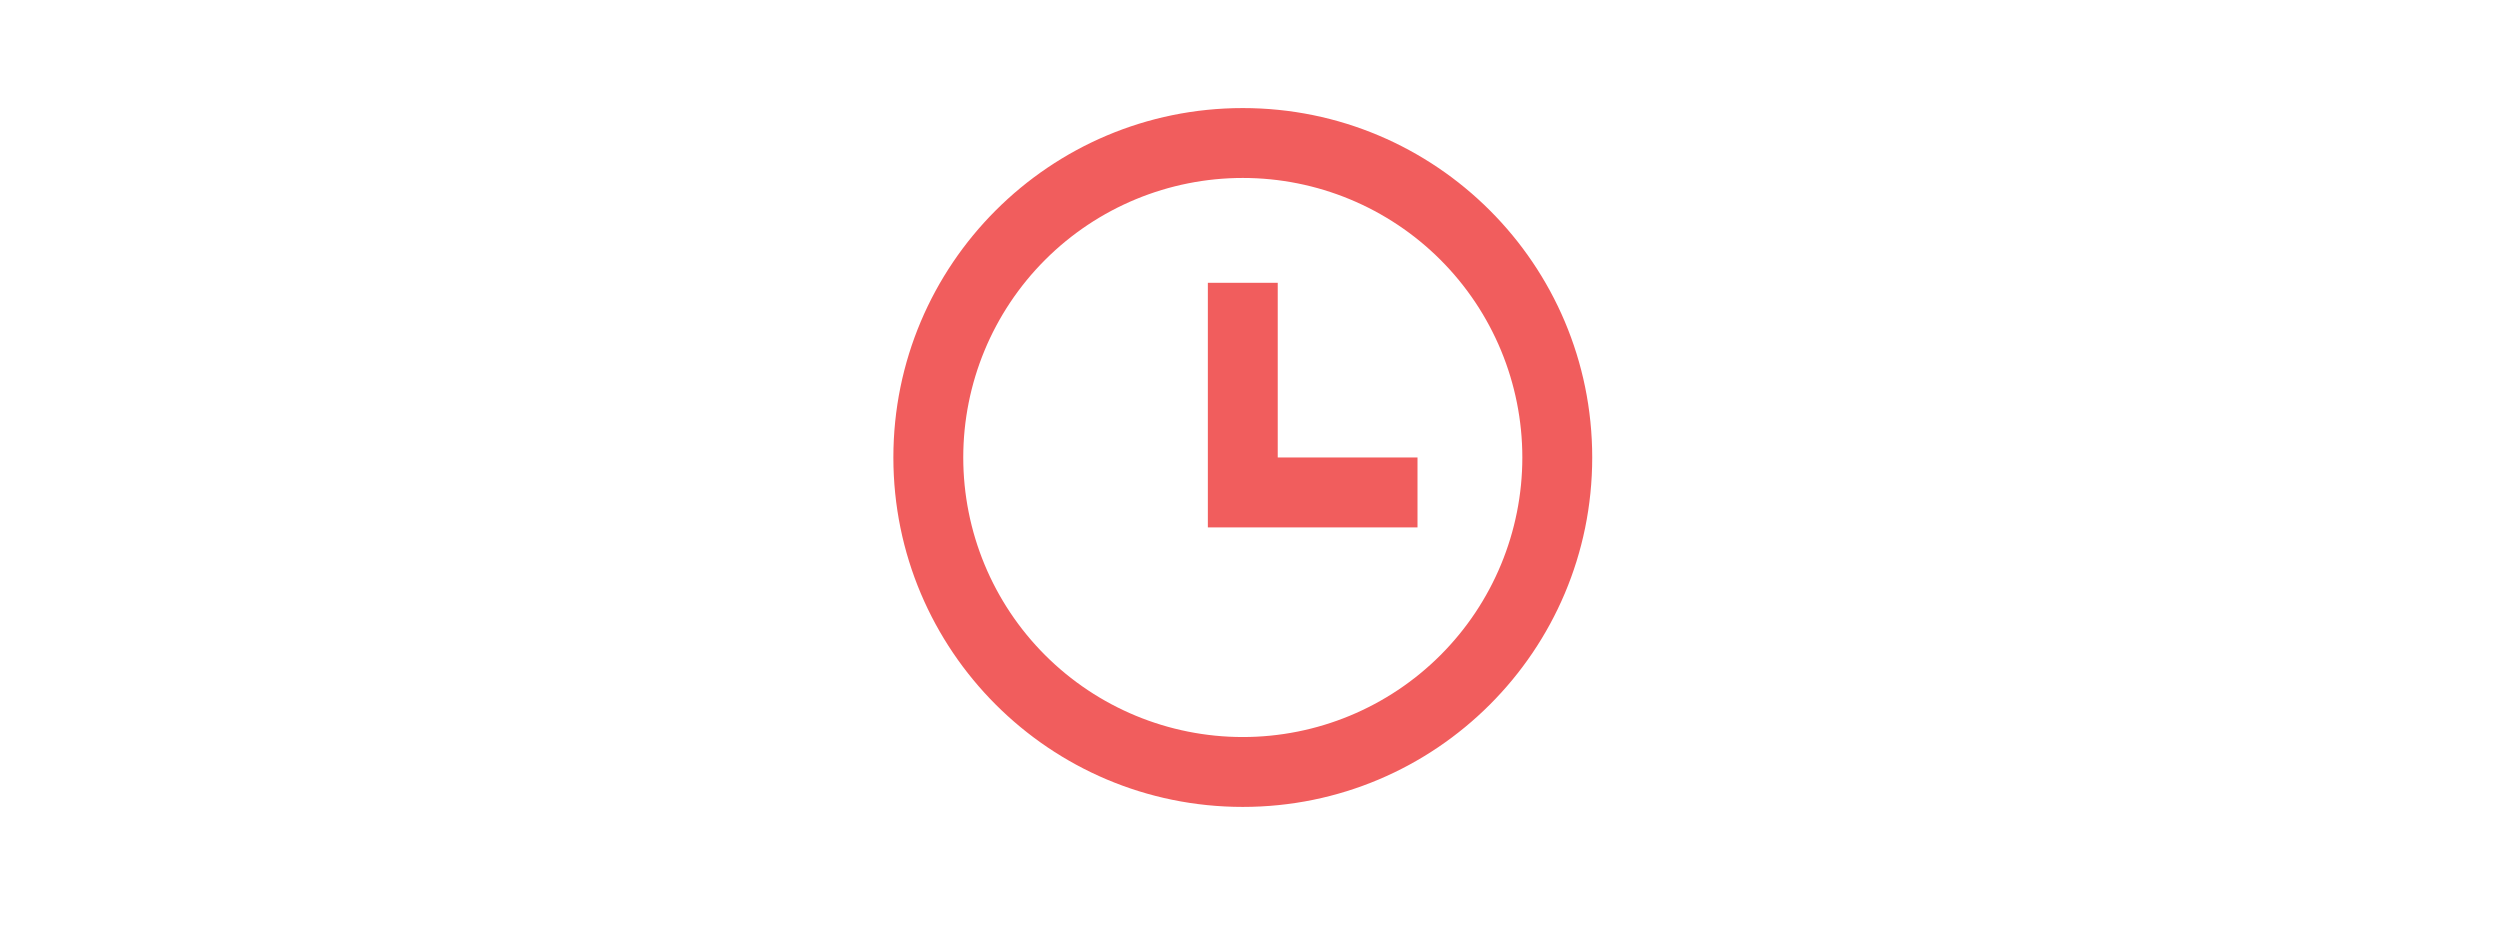
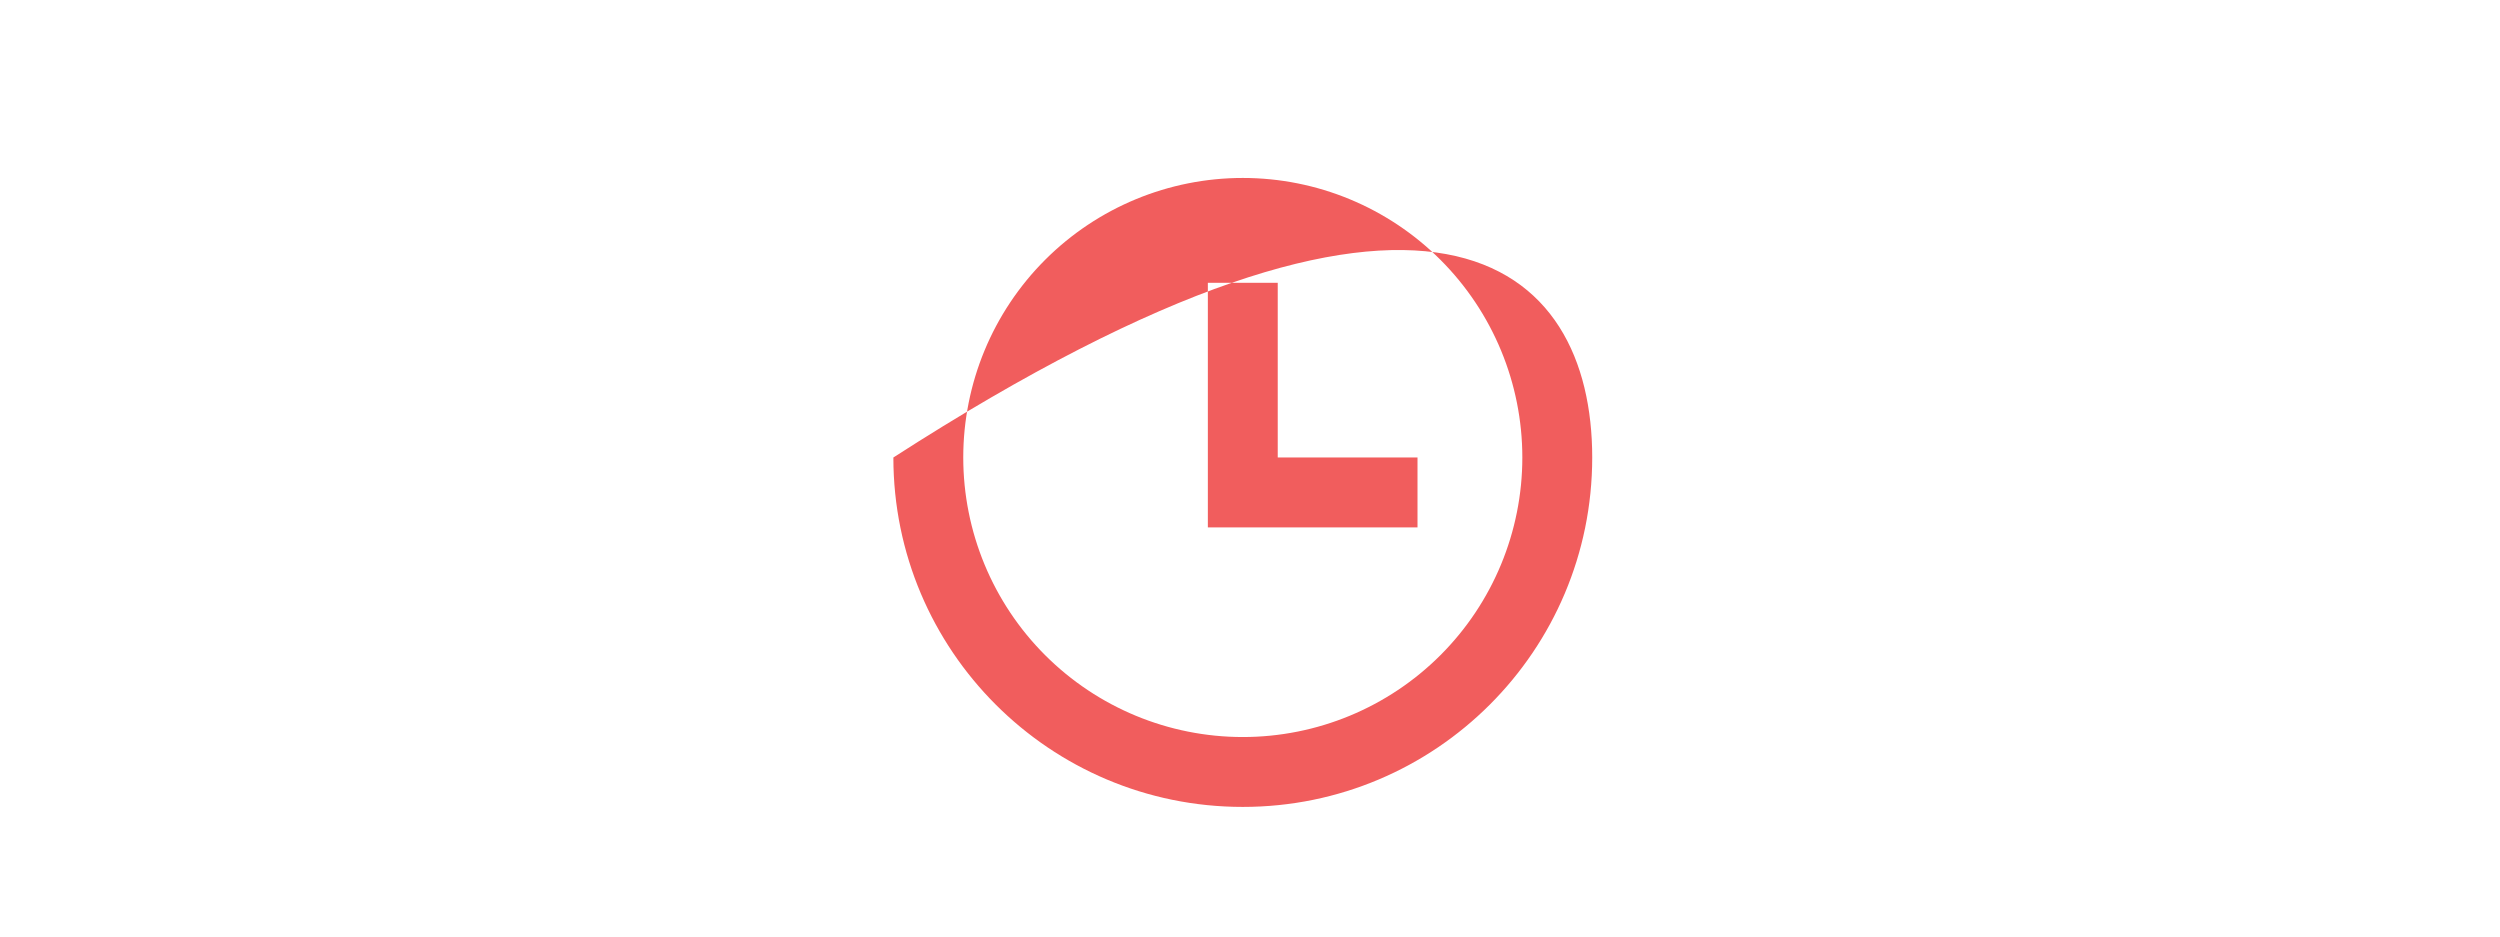
<svg xmlns="http://www.w3.org/2000/svg" width="347" height="130" viewBox="0 0 347 130" fill="none">
-   <path d="M172.5 112C145.713 112 124 90.287 124 63.5C124 36.714 145.713 15 172.5 15C199.287 15 221 36.714 221 63.5C221 90.287 199.287 112 172.5 112ZM172.5 102.3C182.79 102.3 192.659 98.212 199.936 90.936C207.212 83.659 211.3 73.79 211.3 63.5C211.3 53.21 207.212 43.341 199.936 36.064C192.659 28.788 182.79 24.7 172.5 24.7C162.21 24.7 152.341 28.788 145.064 36.064C137.788 43.341 133.7 53.21 133.7 63.5C133.7 73.79 137.788 83.659 145.064 90.936C152.341 98.212 162.21 102.3 172.5 102.3ZM177.35 63.5H196.75V73.2H167.65V39.25H177.35V63.5Z" fill="#F15D5D" />
+   <path d="M172.5 112C145.713 112 124 90.287 124 63.5C199.287 15 221 36.714 221 63.5C221 90.287 199.287 112 172.5 112ZM172.5 102.3C182.79 102.3 192.659 98.212 199.936 90.936C207.212 83.659 211.3 73.79 211.3 63.5C211.3 53.21 207.212 43.341 199.936 36.064C192.659 28.788 182.79 24.7 172.5 24.7C162.21 24.7 152.341 28.788 145.064 36.064C137.788 43.341 133.7 53.21 133.7 63.5C133.7 73.79 137.788 83.659 145.064 90.936C152.341 98.212 162.21 102.3 172.5 102.3ZM177.35 63.5H196.75V73.2H167.65V39.25H177.35V63.5Z" fill="#F15D5D" />
</svg>